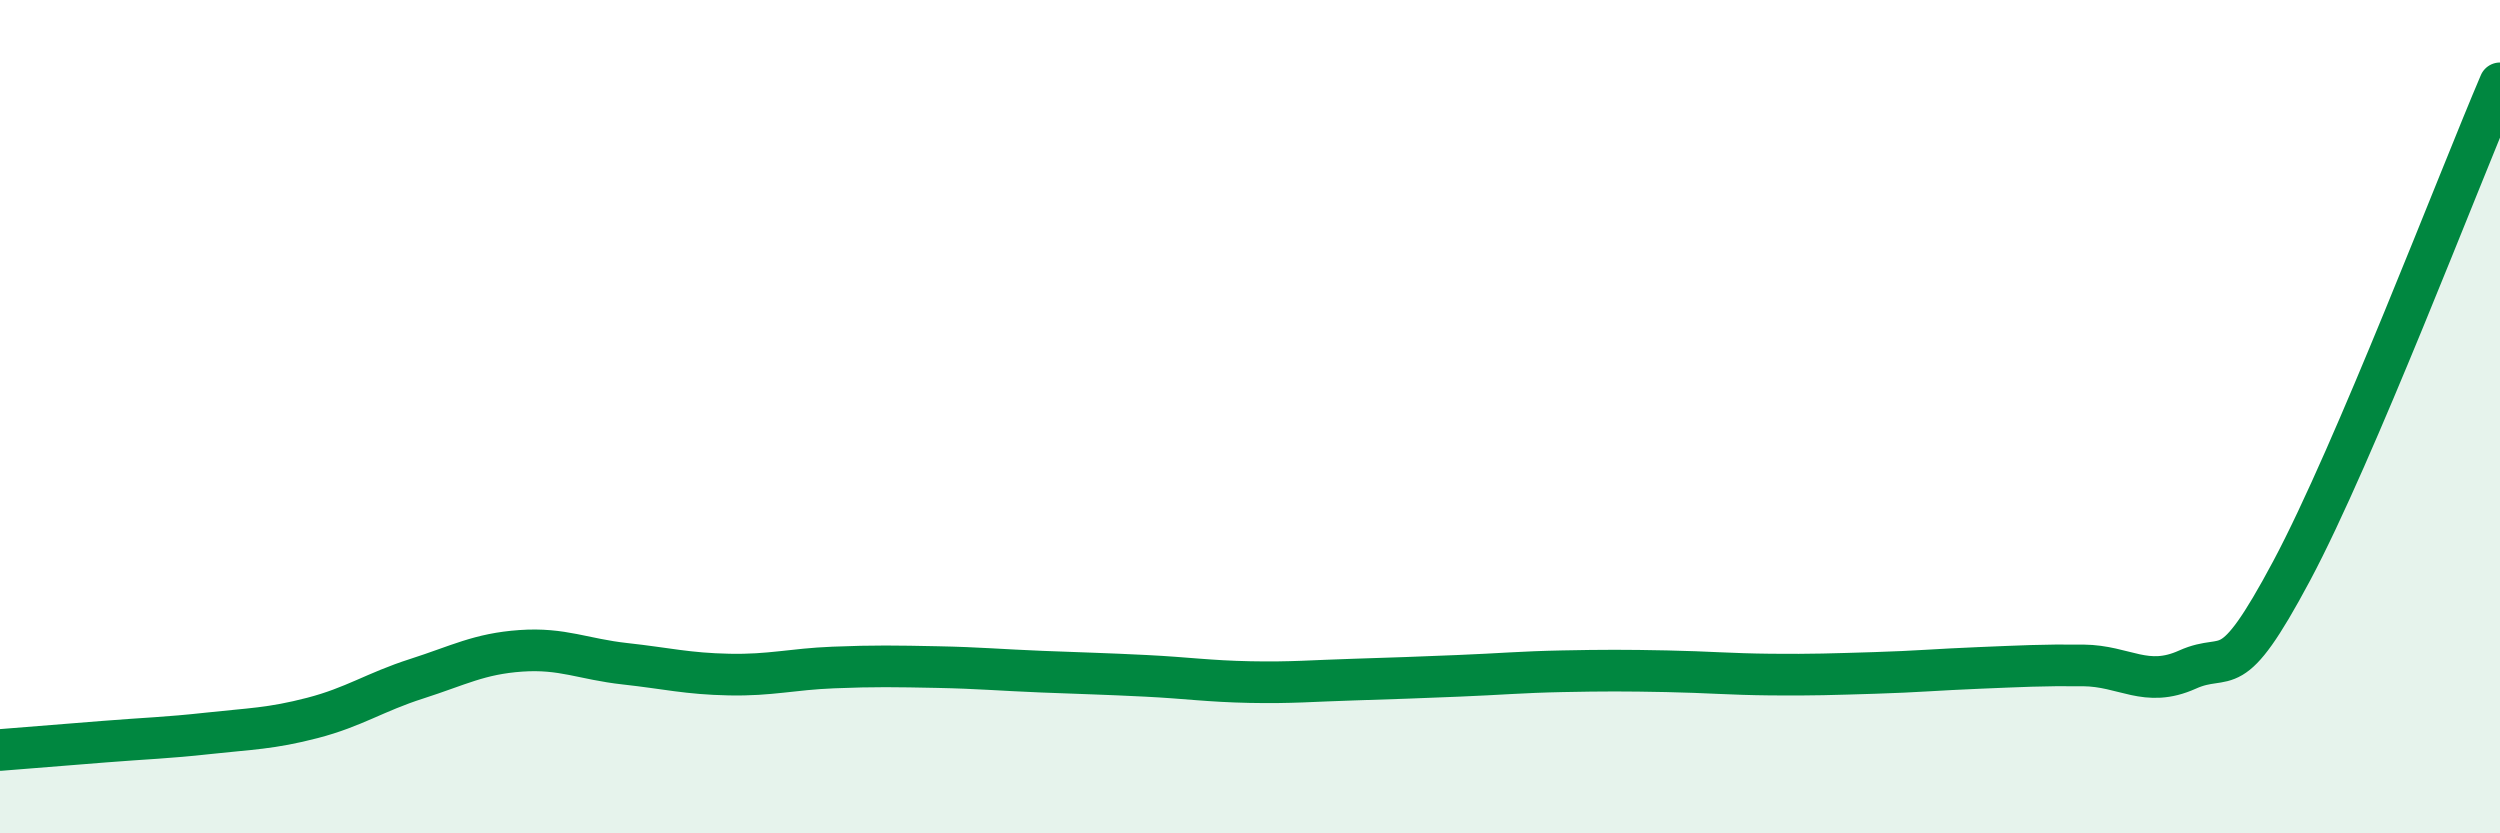
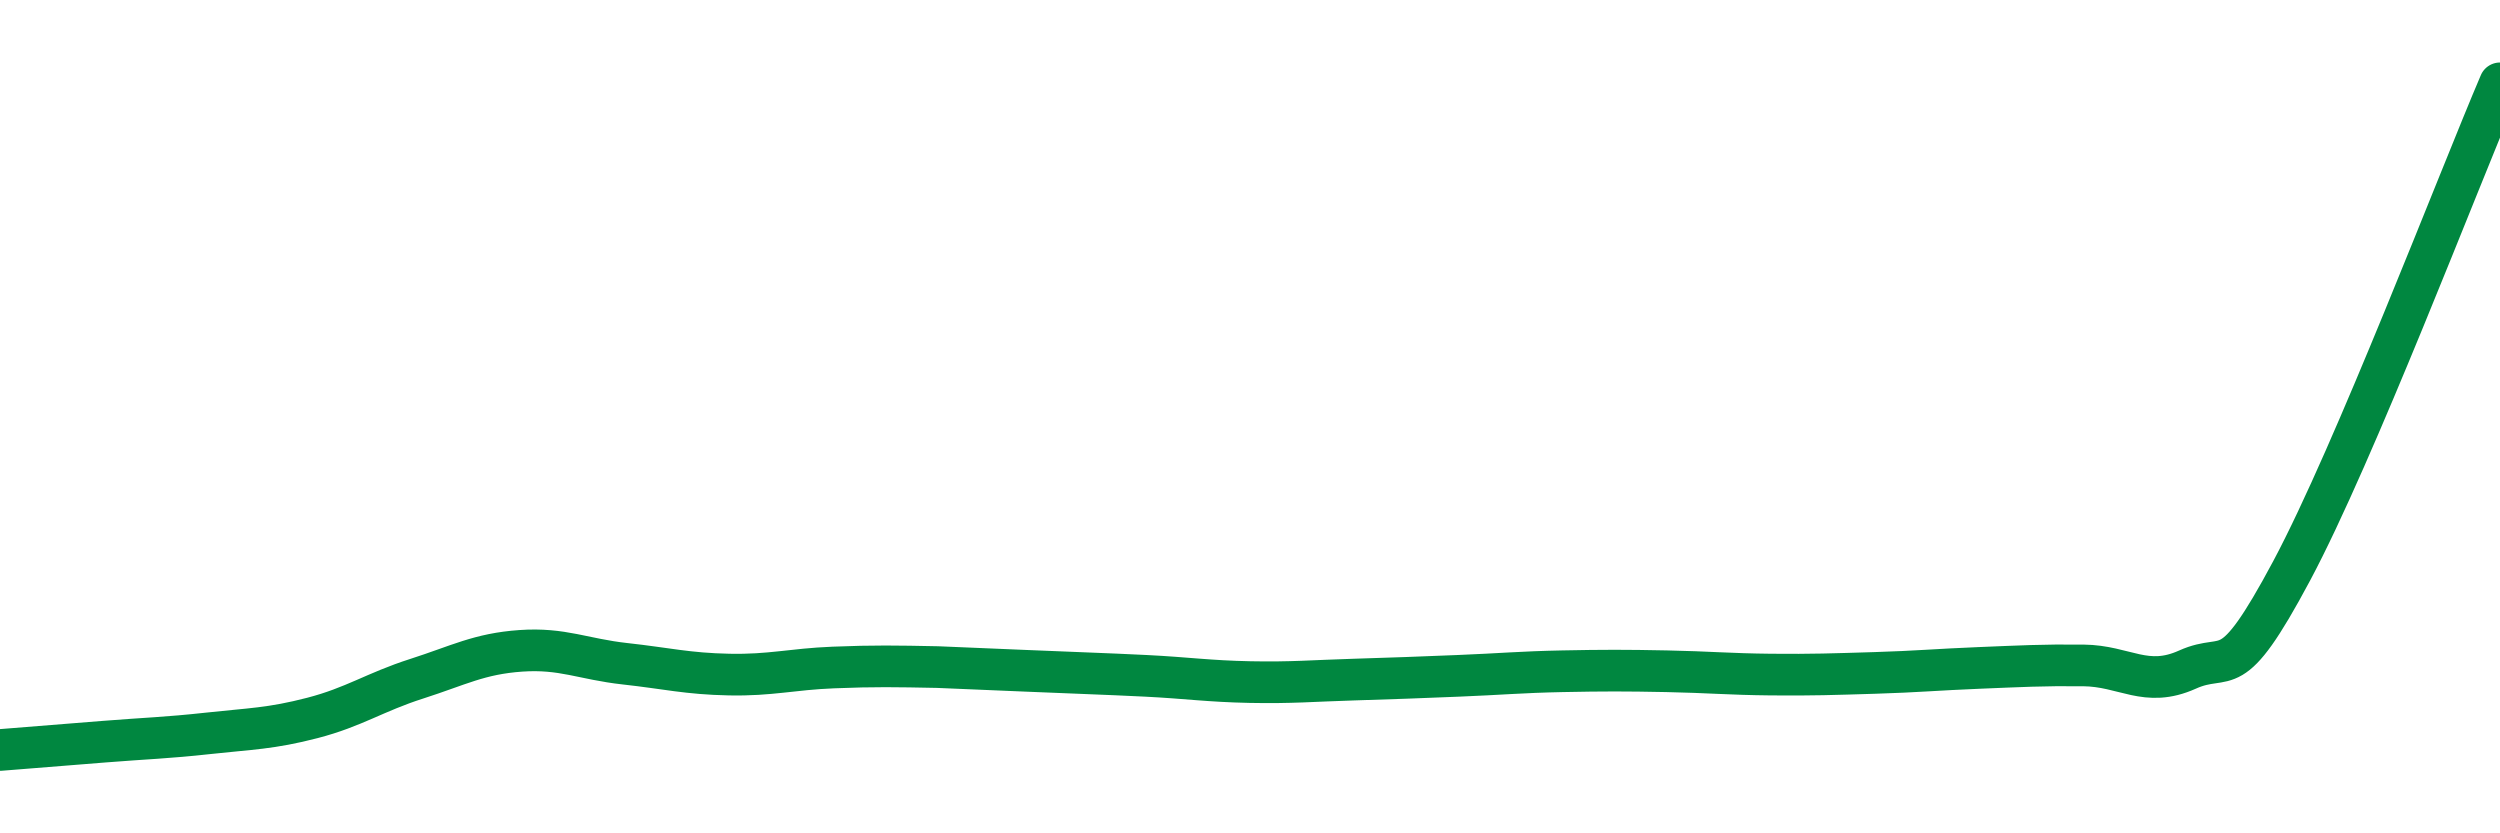
<svg xmlns="http://www.w3.org/2000/svg" width="60" height="20" viewBox="0 0 60 20">
-   <path d="M 0,18 C 0.5,17.96 1.5,17.88 2.5,17.8 C 3.5,17.72 4,17.71 5,17.6 C 6,17.49 6.5,17.49 7.5,17.23 C 8.5,16.97 9,16.61 10,16.29 C 11,15.97 11.5,15.69 12.5,15.62 C 13.5,15.55 14,15.82 15,15.93 C 16,16.04 16.5,16.17 17.5,16.19 C 18.5,16.21 19,16.06 20,16.02 C 21,15.98 21.5,15.99 22.5,16.01 C 23.5,16.03 24,16.08 25,16.12 C 26,16.16 26.5,16.17 27.5,16.22 C 28.5,16.27 29,16.35 30,16.37 C 31,16.39 31.5,16.34 32.5,16.31 C 33.5,16.28 34,16.26 35,16.22 C 36,16.18 36.5,16.13 37.5,16.11 C 38.5,16.09 39,16.09 40,16.11 C 41,16.13 41.5,16.18 42.5,16.19 C 43.5,16.2 44,16.18 45,16.15 C 46,16.12 46.5,16.07 47.5,16.03 C 48.5,15.99 49,15.96 50,15.97 C 51,15.98 51.5,16.52 52.5,16.07 C 53.5,15.62 53.5,16.51 55,13.7 C 56.5,10.89 59,4.34 60,2L60 20L0 20Z" fill="#008740" opacity="0.1" stroke-linecap="round" stroke-linejoin="round" />
-   <path d="M 0,18 C 0.5,17.96 1.5,17.88 2.5,17.8 C 3.5,17.72 4,17.71 5,17.6 C 6,17.49 6.5,17.49 7.5,17.23 C 8.5,16.97 9,16.61 10,16.29 C 11,15.97 11.5,15.69 12.5,15.62 C 13.5,15.55 14,15.82 15,15.93 C 16,16.04 16.5,16.17 17.5,16.19 C 18.5,16.21 19,16.06 20,16.02 C 21,15.98 21.5,15.99 22.5,16.01 C 23.5,16.03 24,16.08 25,16.12 C 26,16.16 26.5,16.17 27.5,16.22 C 28.5,16.27 29,16.35 30,16.37 C 31,16.39 31.5,16.34 32.5,16.31 C 33.5,16.28 34,16.26 35,16.22 C 36,16.18 36.5,16.13 37.5,16.11 C 38.5,16.09 39,16.09 40,16.11 C 41,16.13 41.5,16.18 42.5,16.19 C 43.5,16.2 44,16.18 45,16.15 C 46,16.12 46.5,16.07 47.5,16.03 C 48.5,15.99 49,15.96 50,15.97 C 51,15.98 51.5,16.52 52.5,16.07 C 53.5,15.62 53.5,16.51 55,13.7 C 56.5,10.89 59,4.34 60,2" stroke="#008740" stroke-width="1" fill="none" stroke-linecap="round" stroke-linejoin="round" />
+   <path d="M 0,18 C 0.5,17.96 1.5,17.88 2.5,17.8 C 3.5,17.72 4,17.71 5,17.6 C 6,17.49 6.5,17.49 7.5,17.23 C 8.5,16.97 9,16.61 10,16.29 C 11,15.97 11.5,15.69 12.5,15.62 C 13.5,15.55 14,15.82 15,15.93 C 16,16.04 16.5,16.17 17.5,16.19 C 18.5,16.21 19,16.06 20,16.02 C 21,15.98 21.5,15.99 22.5,16.01 C 26,16.16 26.5,16.17 27.5,16.22 C 28.5,16.27 29,16.35 30,16.37 C 31,16.39 31.5,16.34 32.5,16.31 C 33.5,16.28 34,16.26 35,16.22 C 36,16.18 36.5,16.13 37.5,16.11 C 38.5,16.09 39,16.09 40,16.11 C 41,16.13 41.5,16.18 42.5,16.19 C 43.5,16.2 44,16.18 45,16.15 C 46,16.12 46.5,16.07 47.5,16.03 C 48.5,15.99 49,15.96 50,15.97 C 51,15.98 51.5,16.52 52.5,16.07 C 53.5,15.62 53.5,16.51 55,13.7 C 56.5,10.89 59,4.34 60,2" stroke="#008740" stroke-width="1" fill="none" stroke-linecap="round" stroke-linejoin="round" />
</svg>